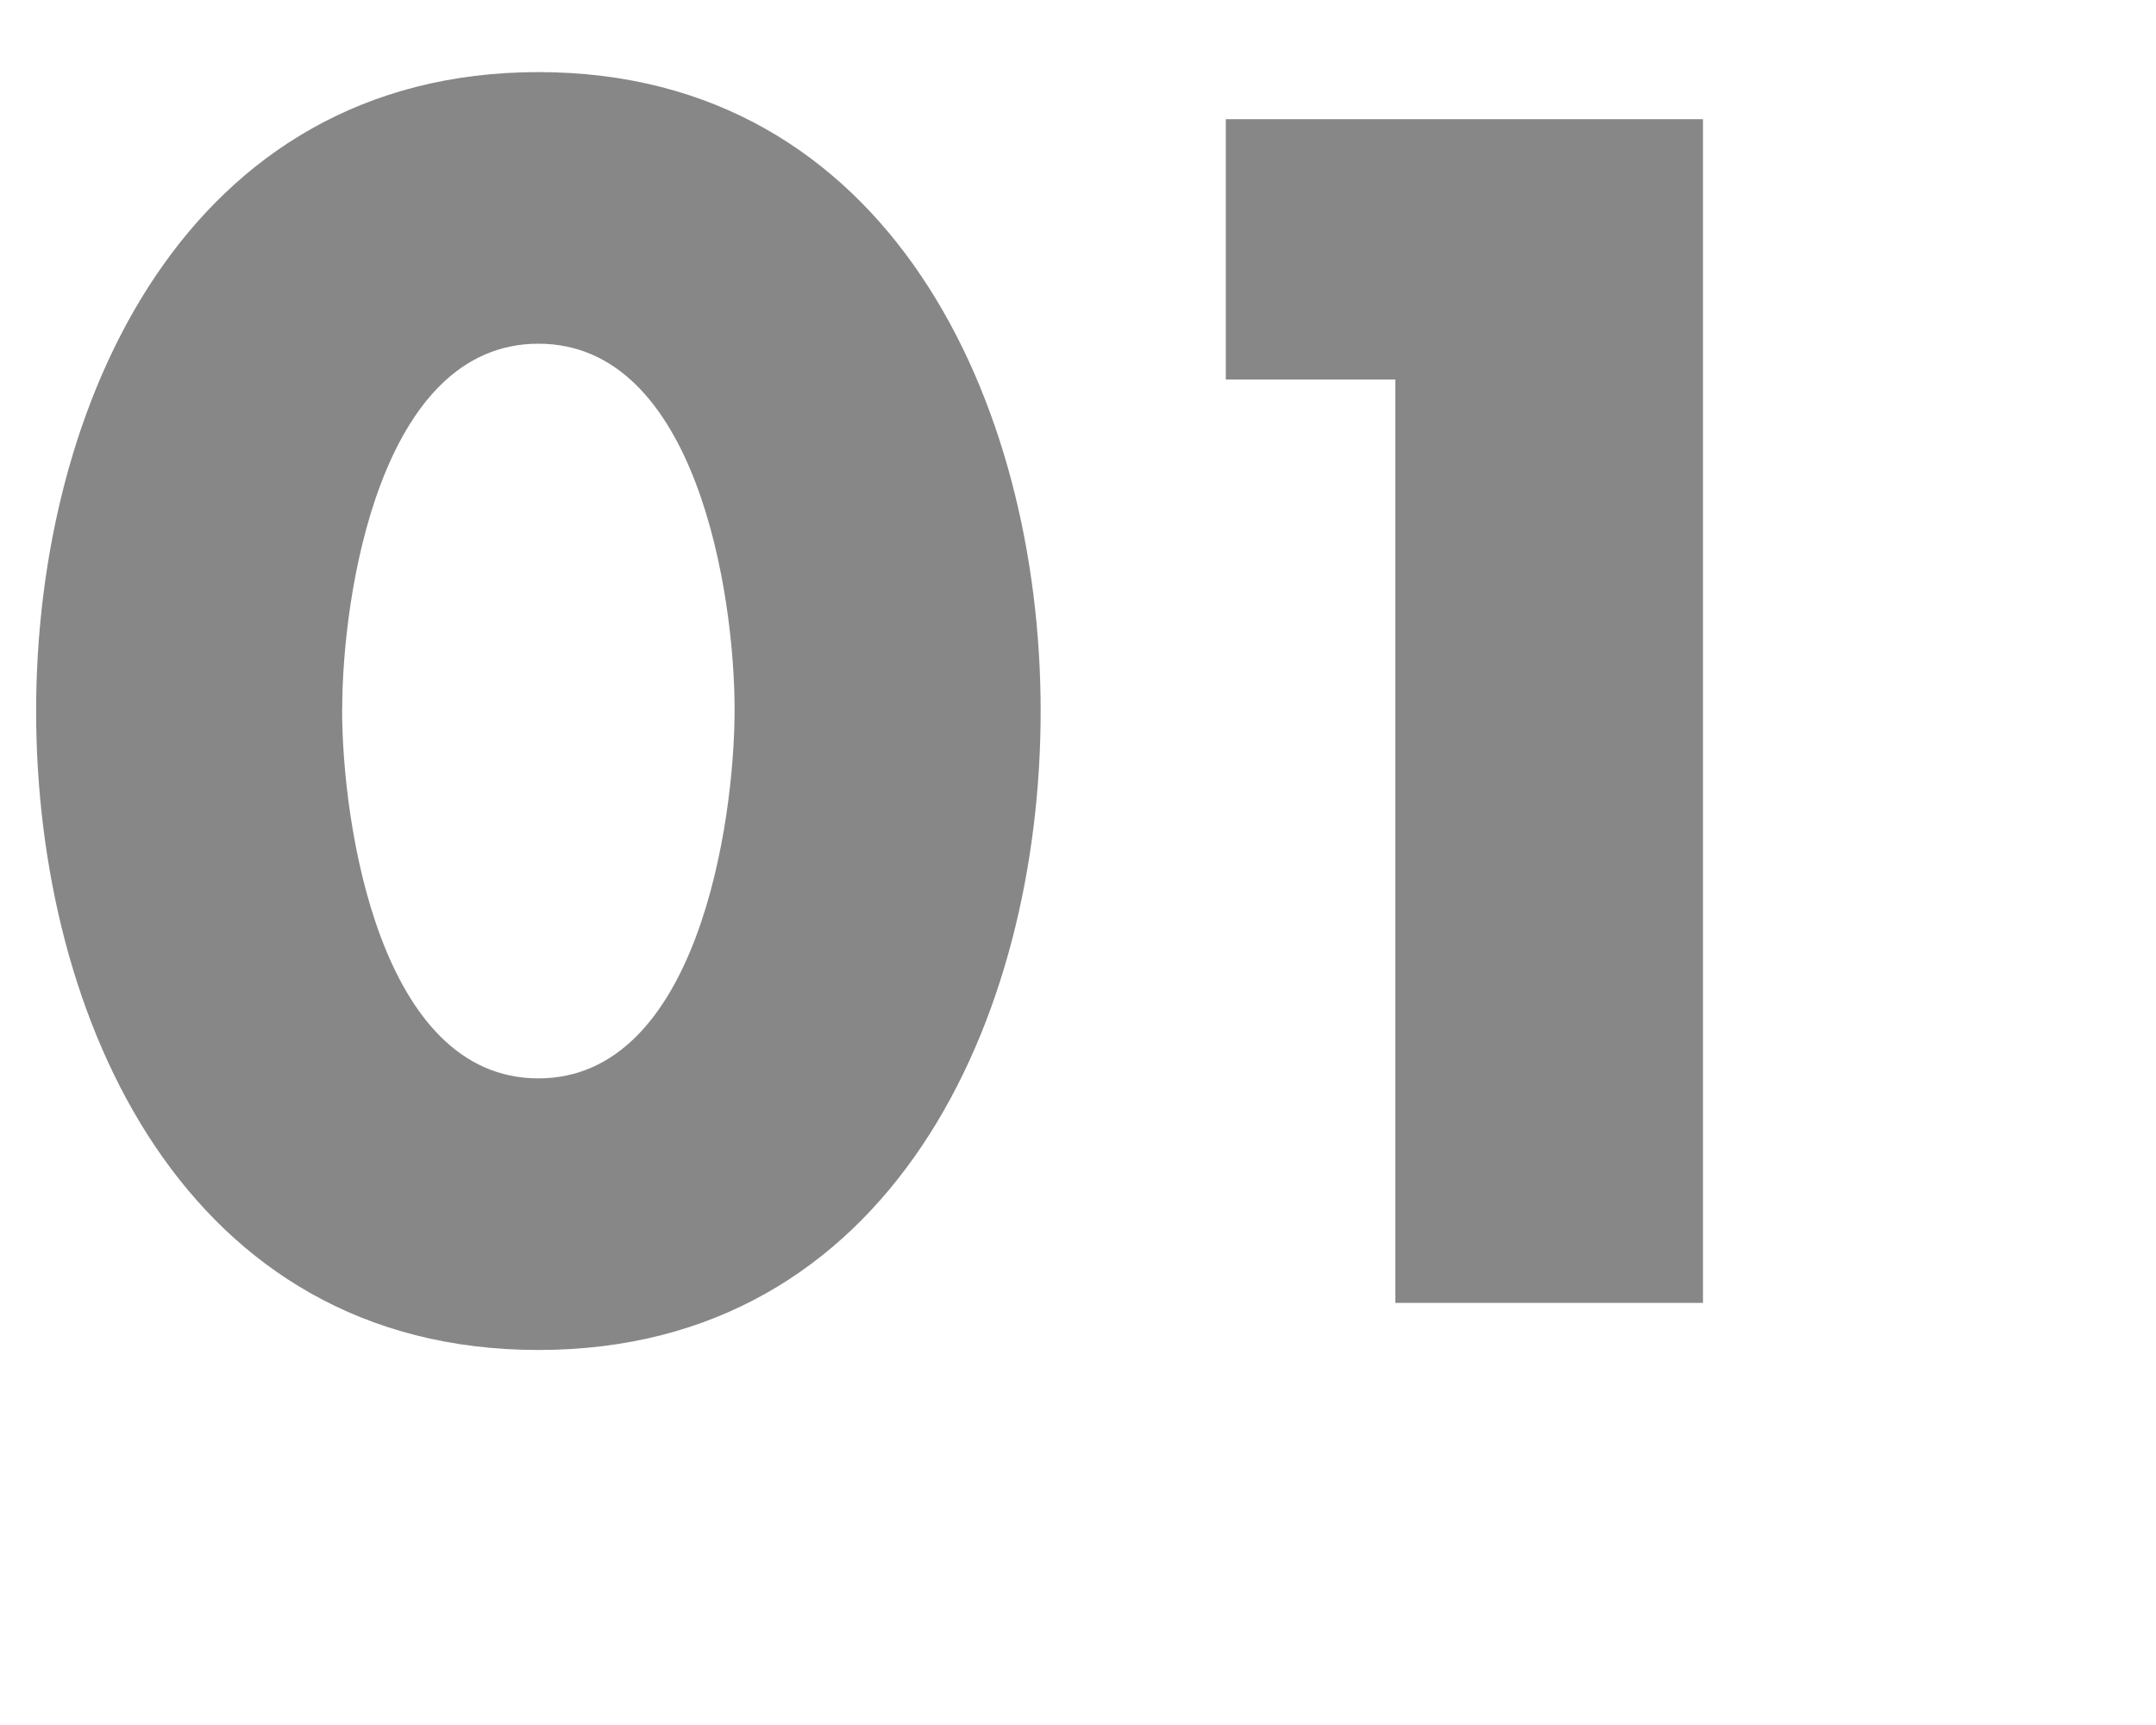
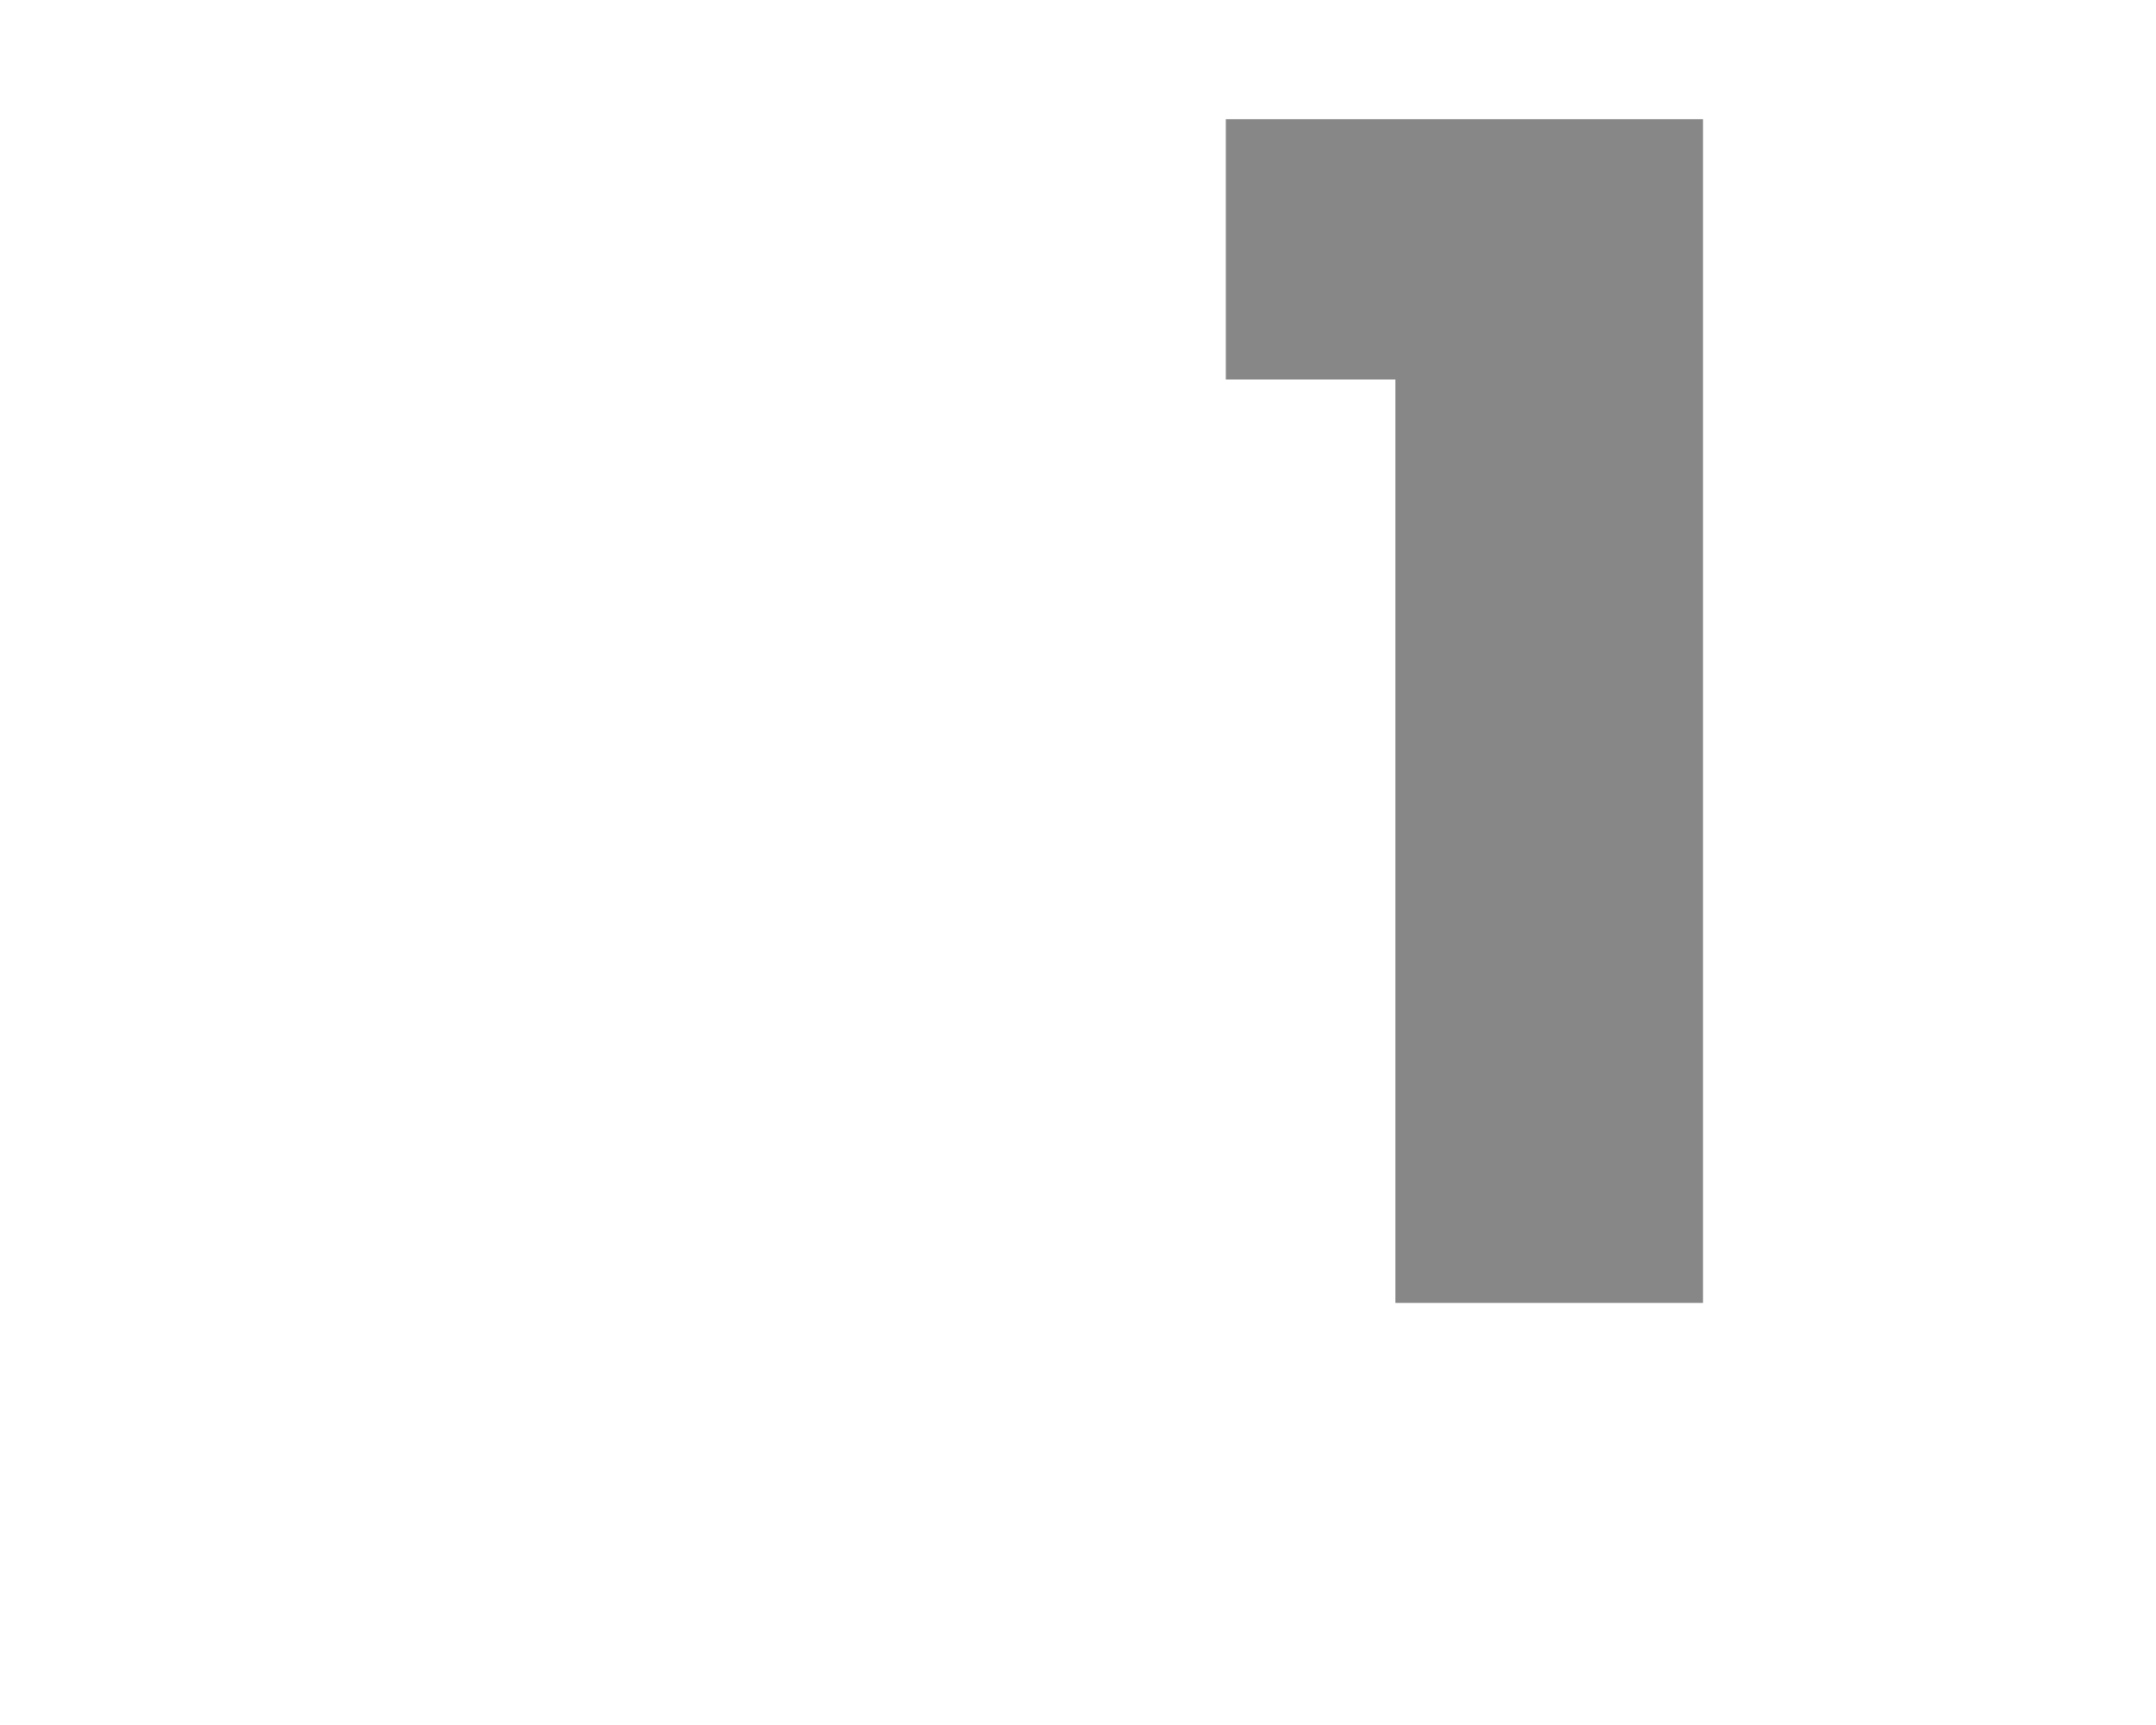
<svg xmlns="http://www.w3.org/2000/svg" id="Ebene_1" data-name="Ebene 1" viewBox="0 0 250 200">
  <defs>
    <style>.cls-1{fill:#878787;}</style>
  </defs>
-   <path class="cls-1" d="M120.67,82.44c0,35.67-17.29,74.08-58.24,74.08S4.19,118.11,4.19,82.44,21.66,8.36,62.43,8.36,120.67,46.77,120.67,82.44Zm-81-.18c0,13.29,4.37,42.77,22.75,42.77S85.18,95.55,85.18,82.26,80.81,39.85,62.43,39.85,39.68,69,39.68,82.26Z" />
  <path class="cls-1" d="M142.14,44V13.82h55.33V151.06H161.8V44Z" />
</svg>